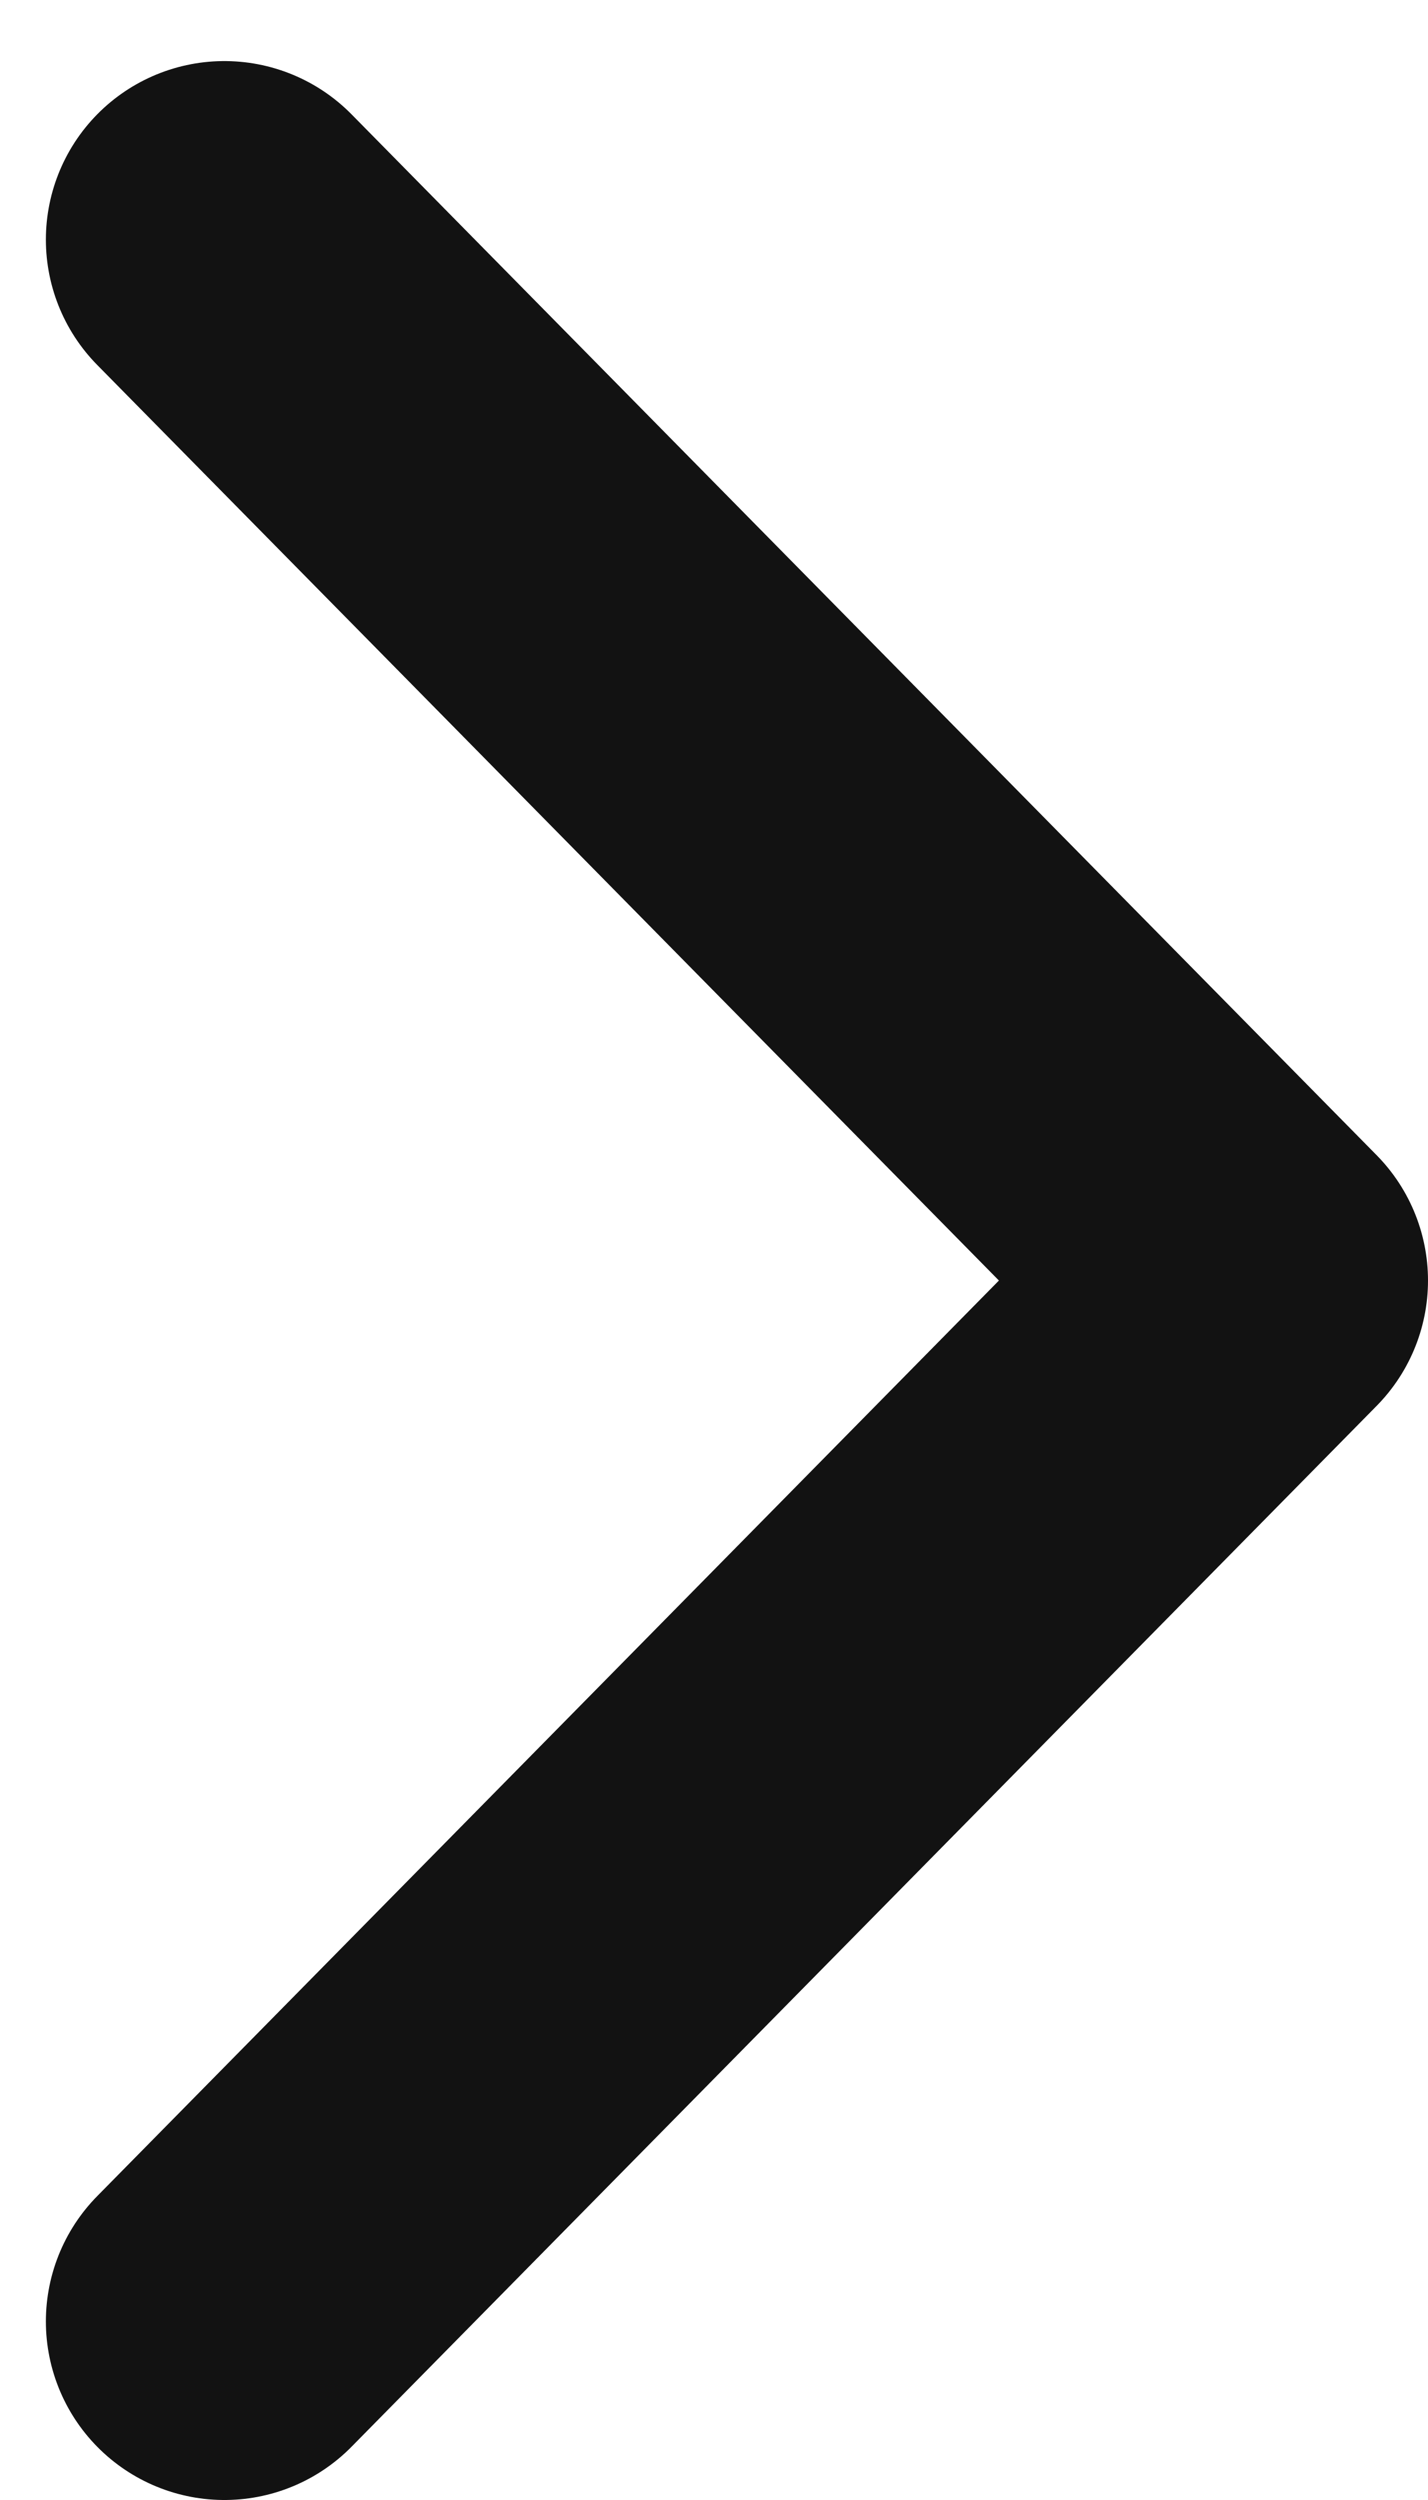
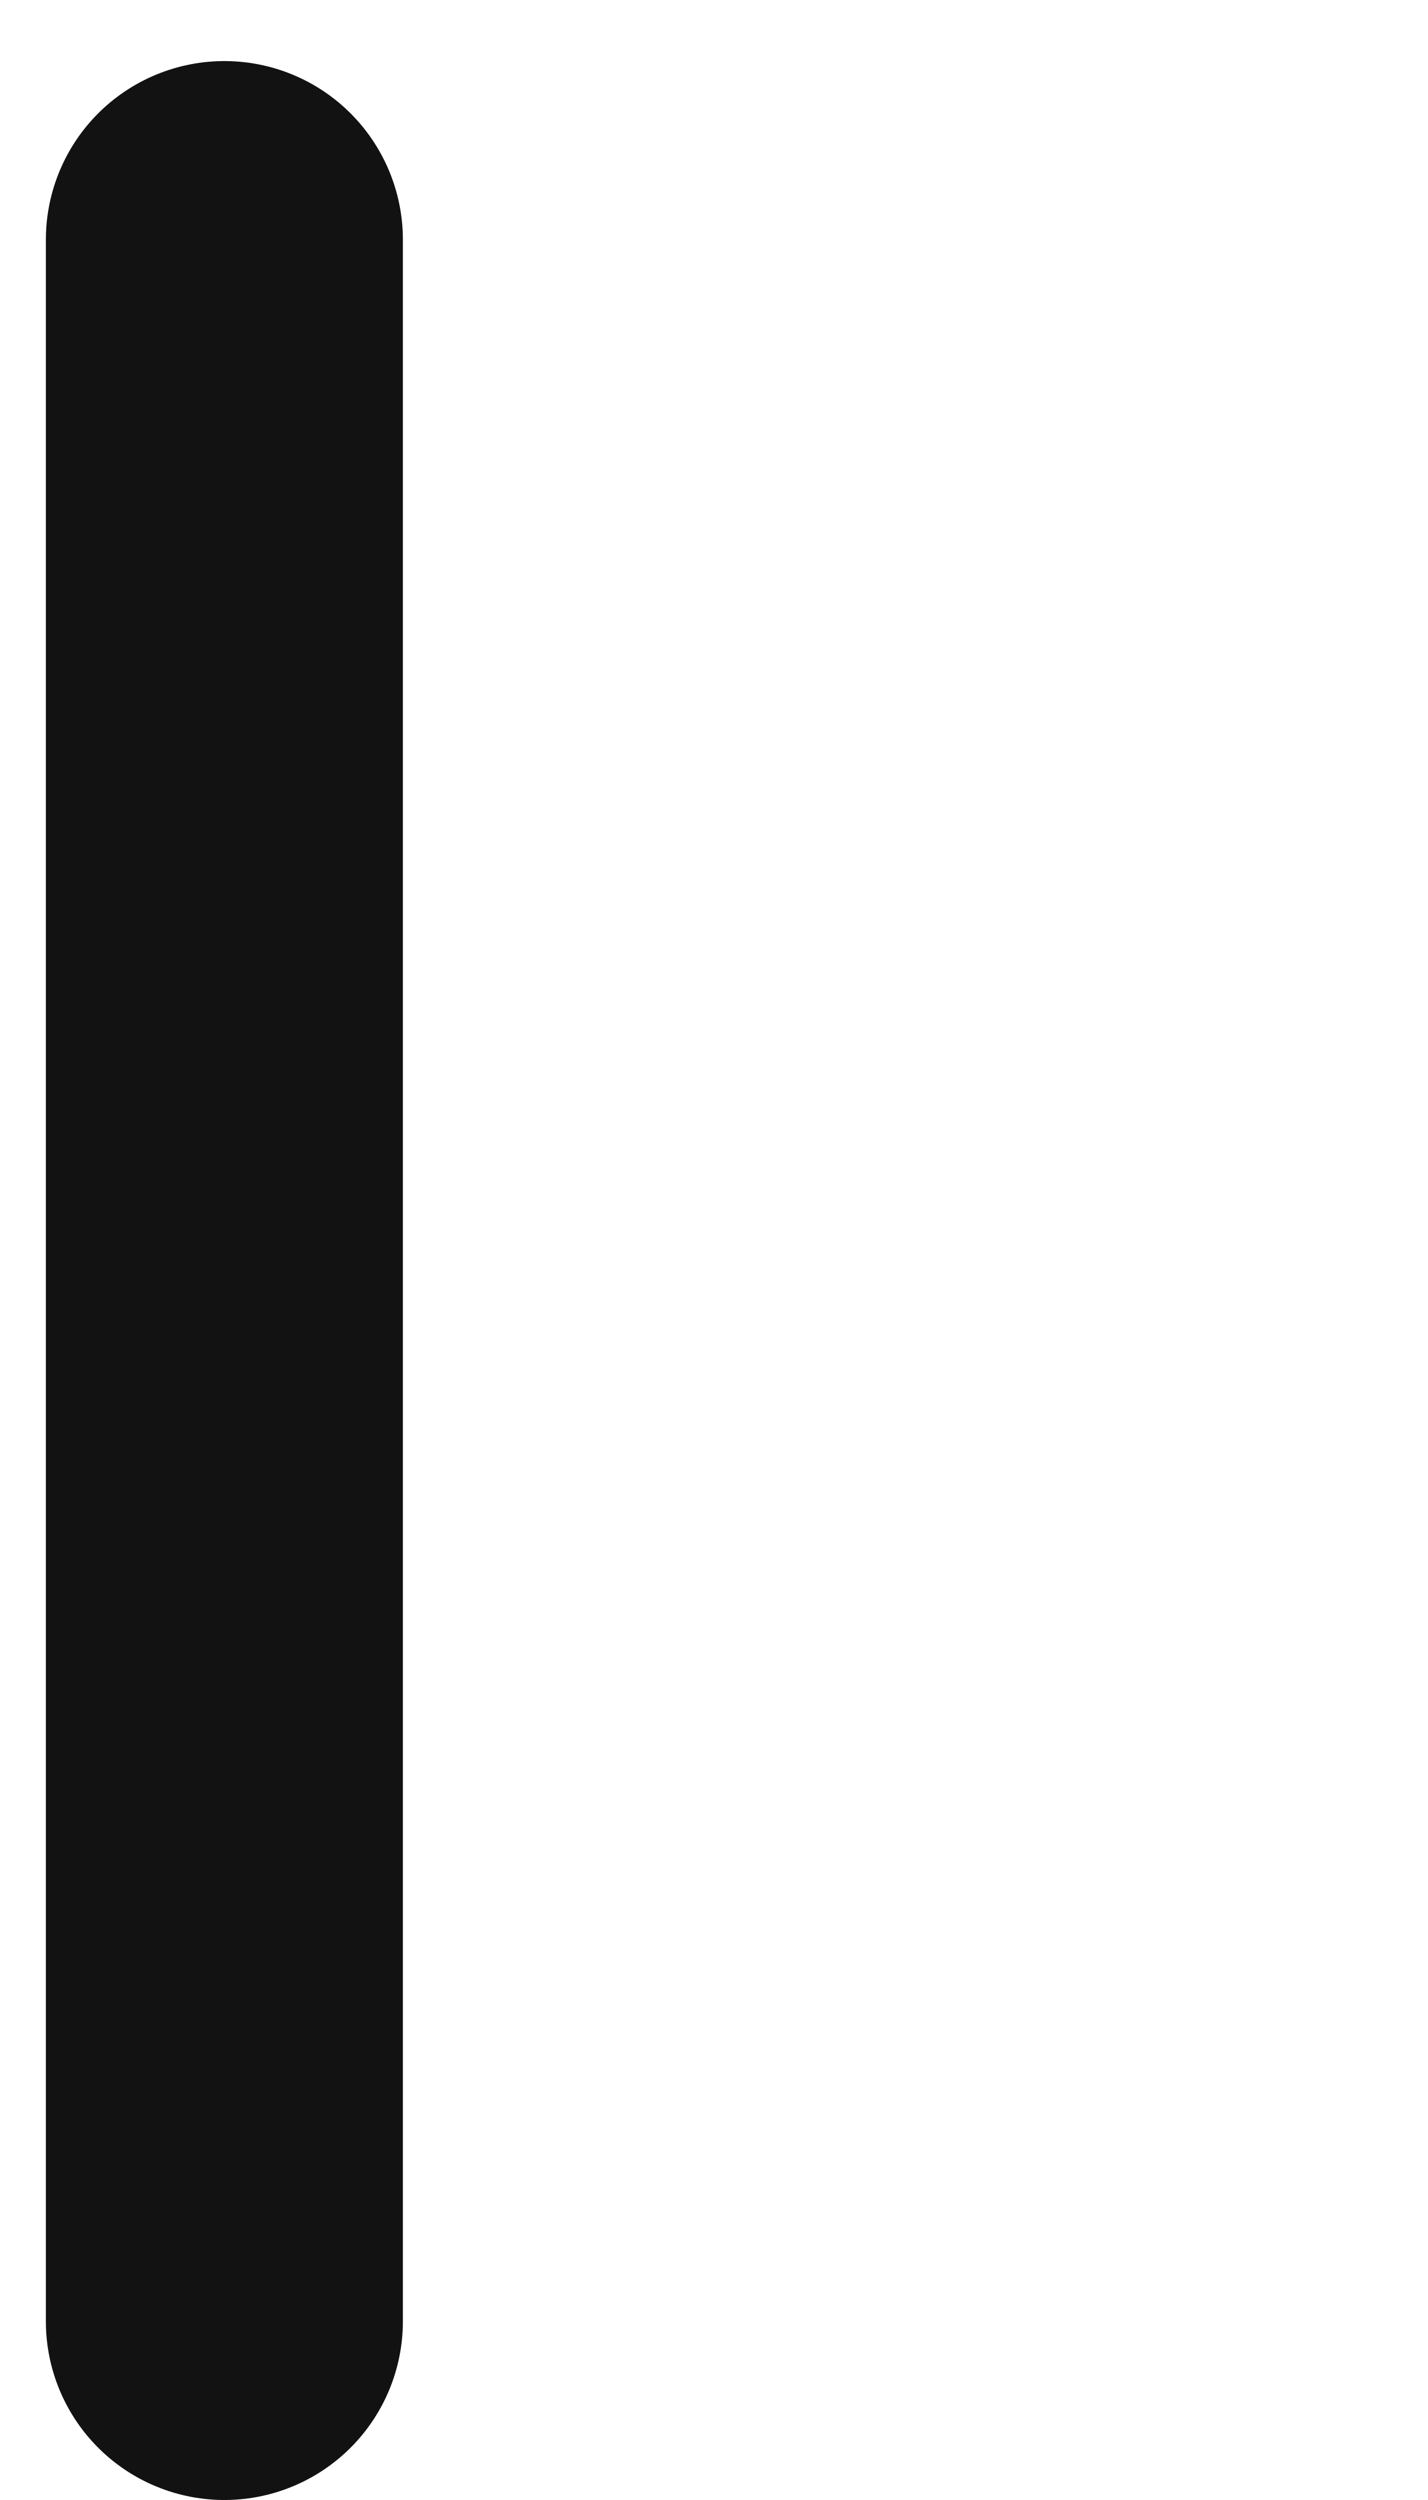
<svg xmlns="http://www.w3.org/2000/svg" width="8" height="14" viewBox="0 0 8 14" fill="none">
-   <path d="M1.257 13L7 7.171L1.257 1.342" stroke="#121212" stroke-width="2" stroke-linecap="round" stroke-linejoin="round" />
+   <path d="M1.257 13L1.257 1.342" stroke="#121212" stroke-width="2" stroke-linecap="round" stroke-linejoin="round" />
</svg>